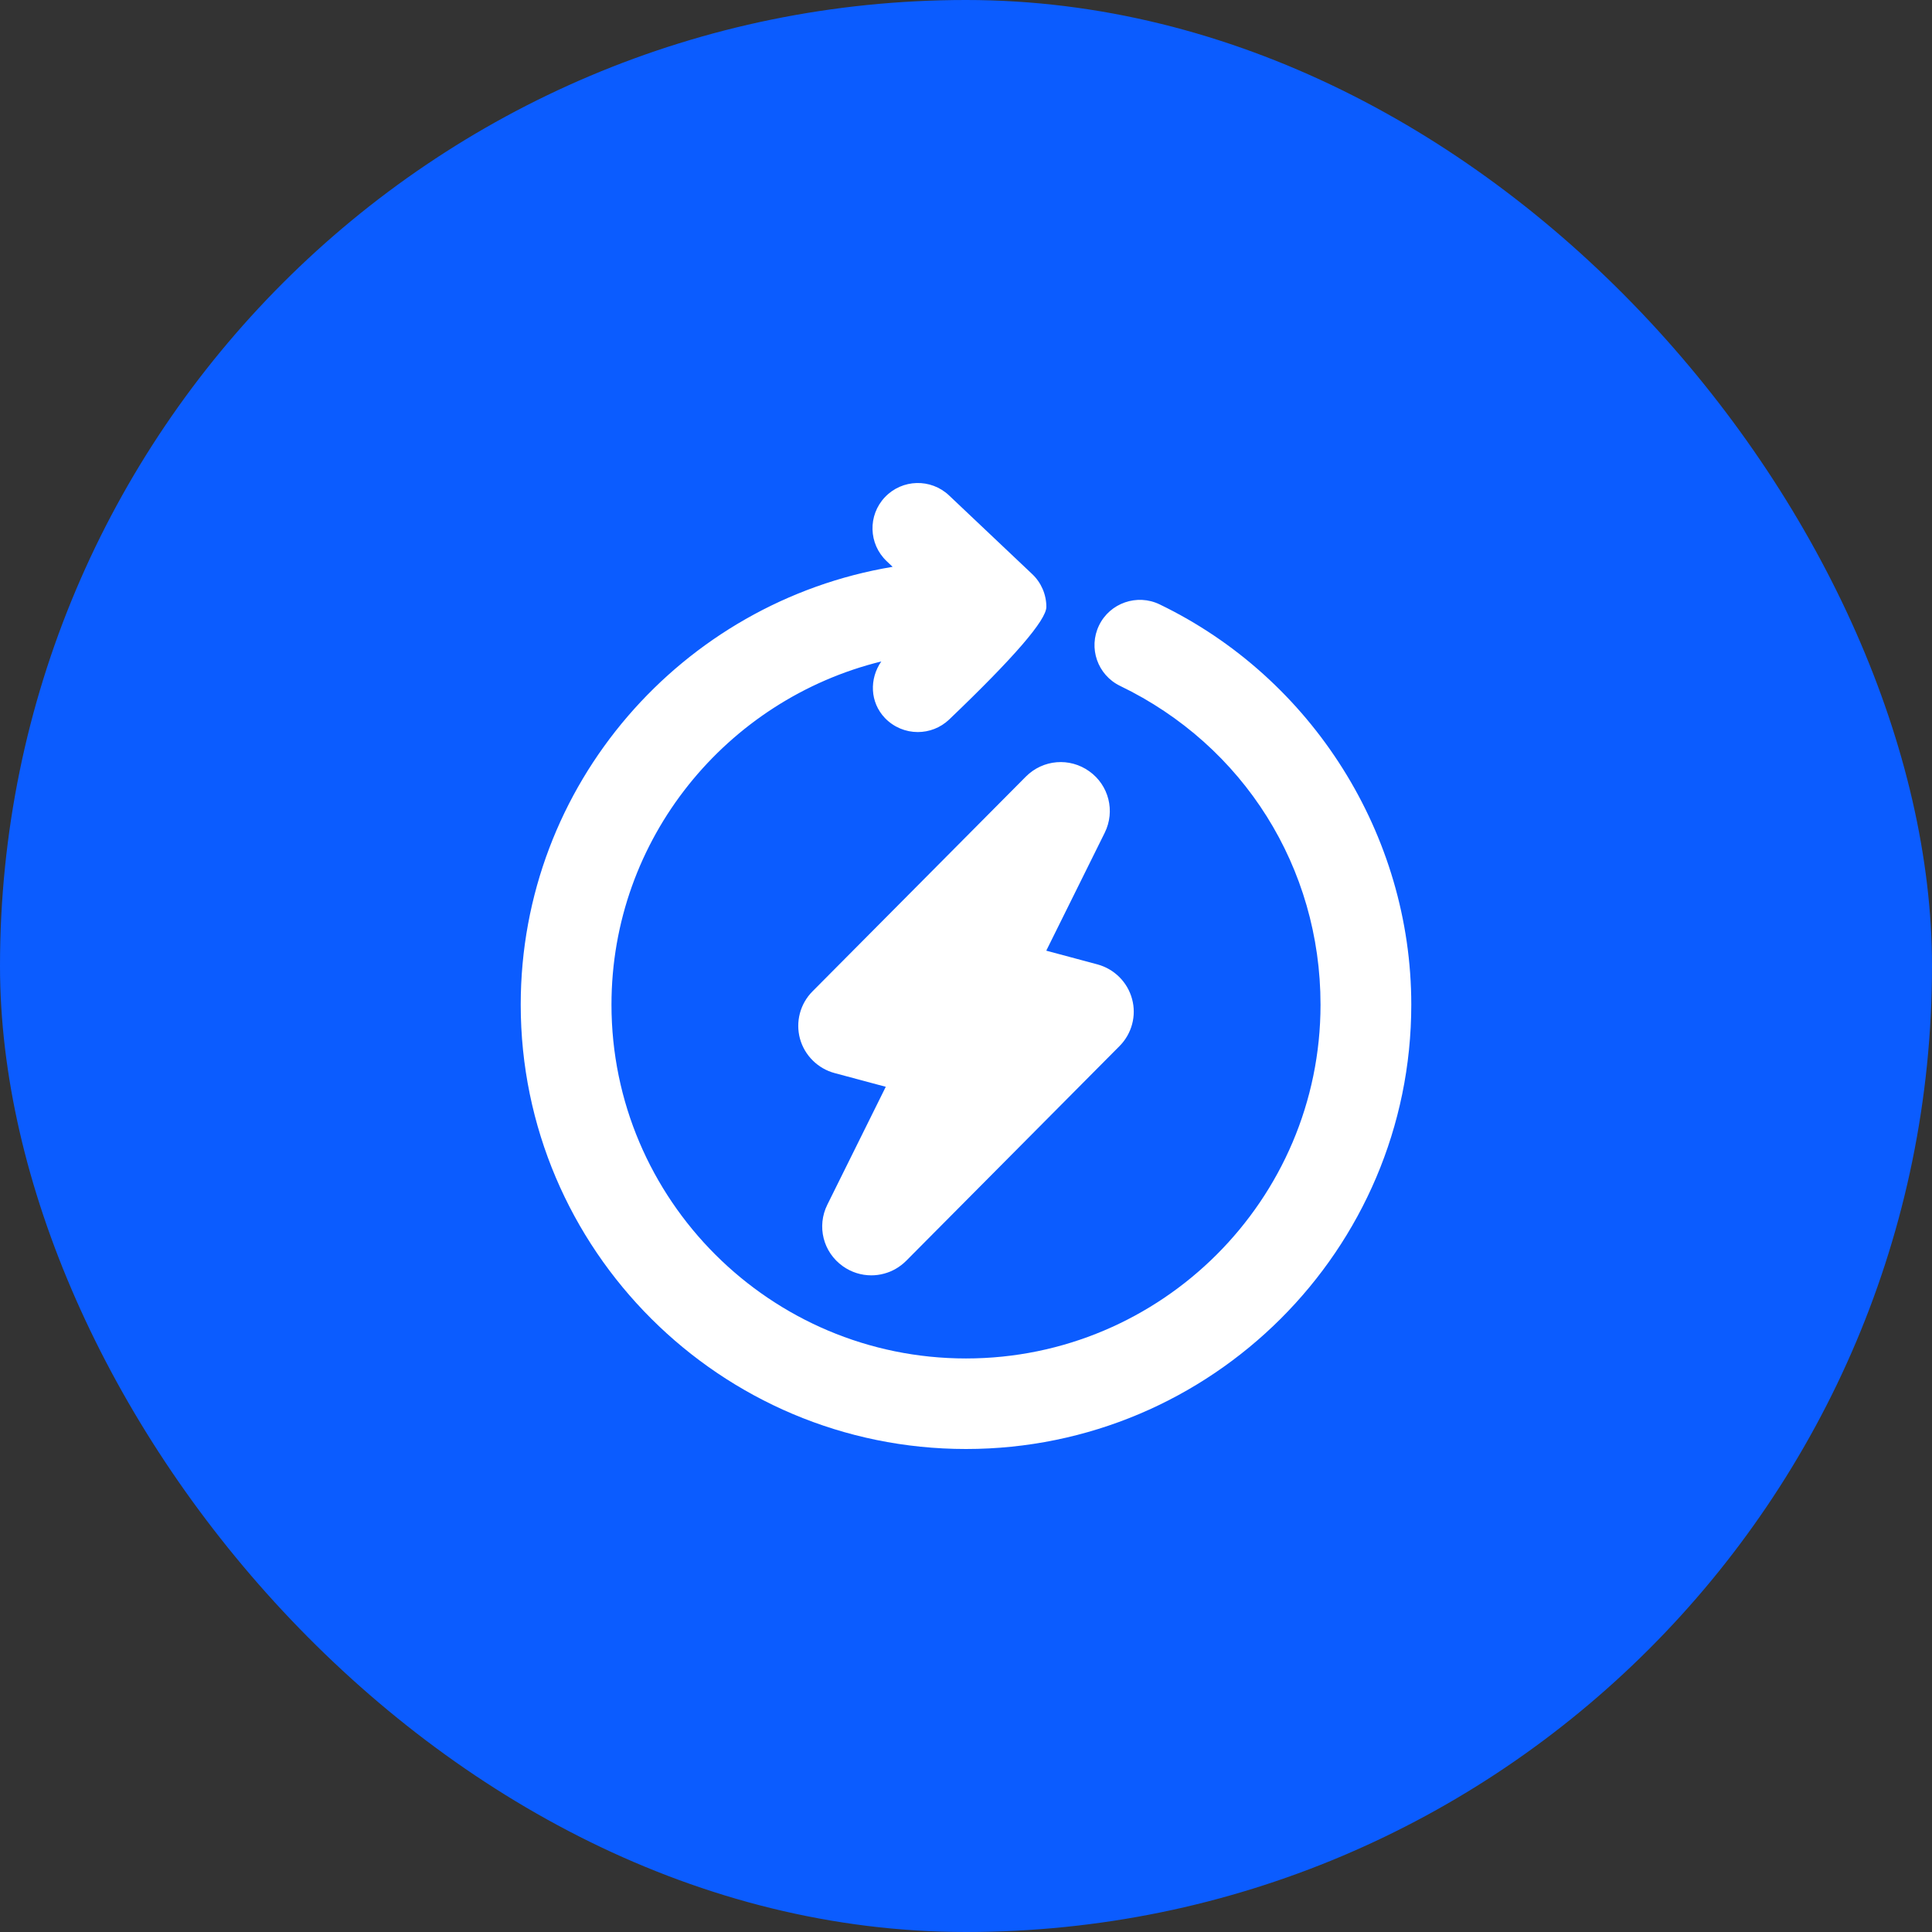
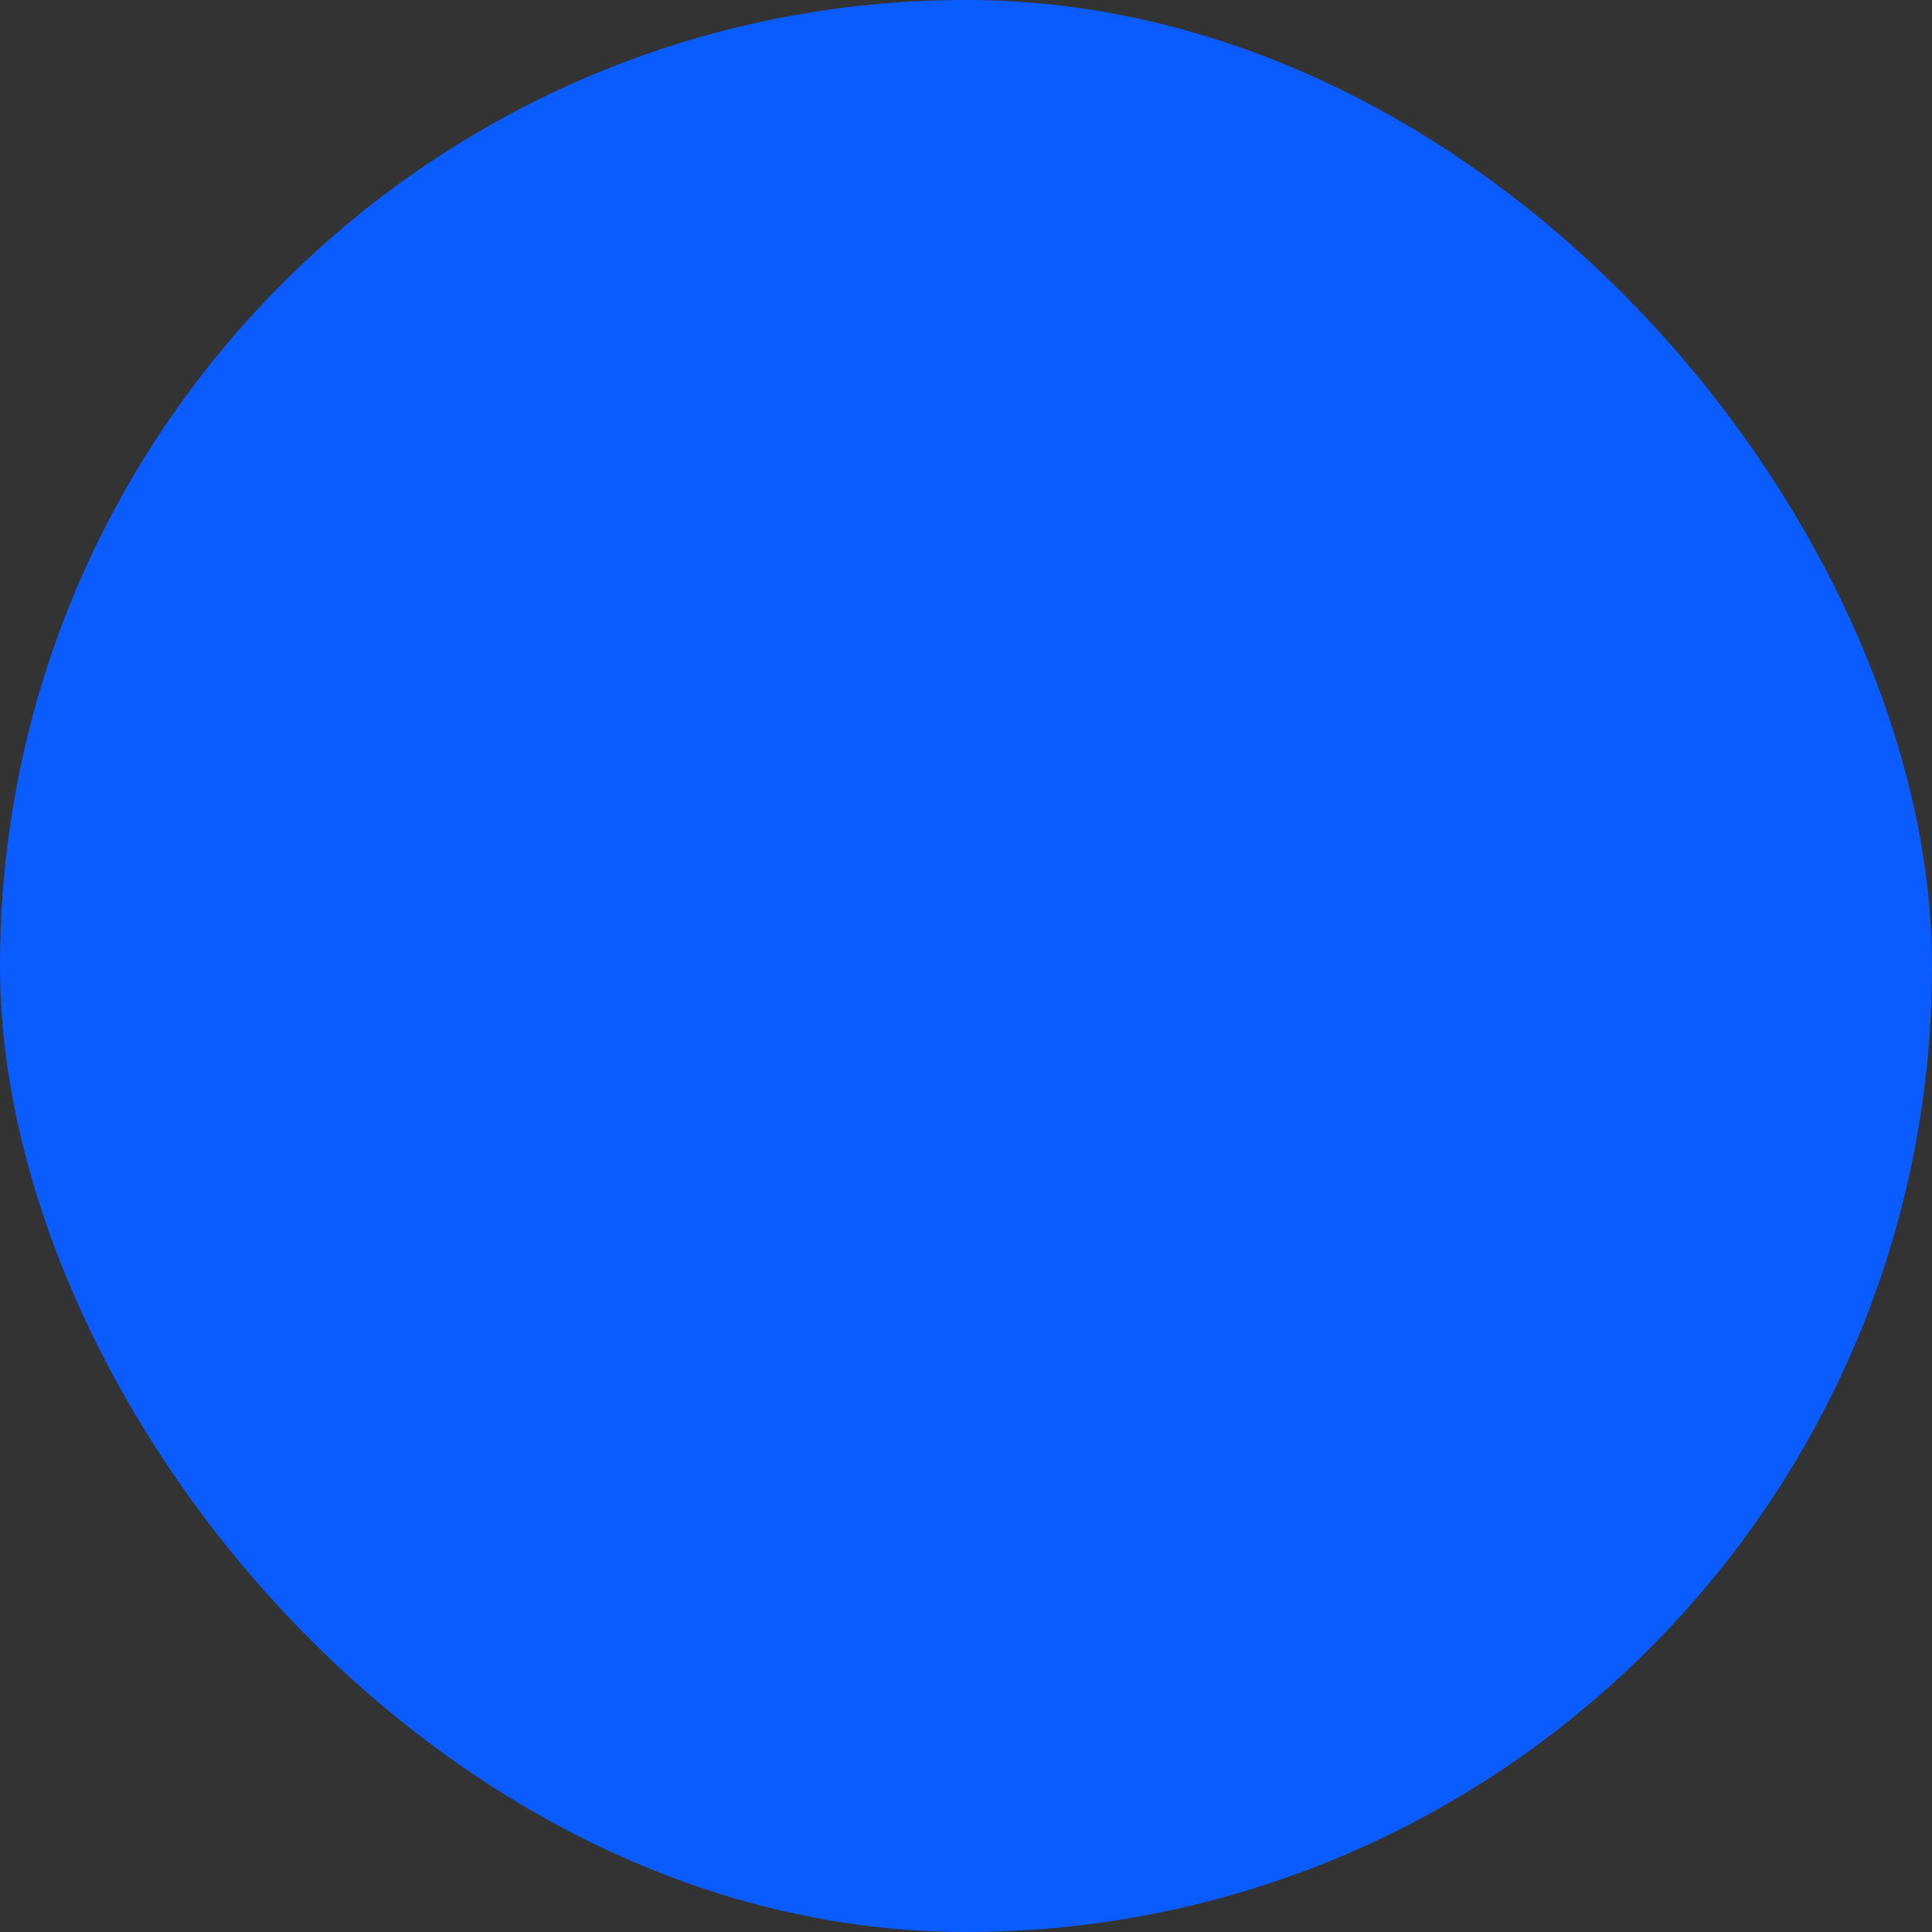
<svg xmlns="http://www.w3.org/2000/svg" width="44" height="44" viewBox="0 0 44 44" fill="none">
  <rect x="0" y="0" width="44" height="44" fill="#333333" stroke="none" />
  <rect width="44" height="44" rx="22" fill="#0B5CFF" />
  <g clip-path="url(#clip0_867_13700)">
-     <path d="M32.141 22.88C32.141 28.46 27.592 33 22 33C16.408 33 11.859 28.46 11.859 22.88C11.859 17.869 15.531 13.708 20.329 12.909L20.193 12.78C19.779 12.388 19.761 11.736 20.154 11.322C20.547 10.908 21.201 10.892 21.614 11.283L23.507 13.074C23.713 13.268 23.83 13.539 23.83 13.822C23.83 14.121 23.092 14.976 21.617 16.386C21.416 16.577 21.159 16.672 20.902 16.672C20.63 16.672 20.359 16.565 20.155 16.354C19.81 15.994 19.797 15.458 20.071 15.064C16.549 15.931 13.926 19.101 13.926 22.88C13.926 27.323 17.548 30.938 22 30.938C26.452 30.938 30.074 27.323 30.074 22.88C30.074 19.761 28.325 16.979 25.51 15.621C24.996 15.373 24.781 14.756 25.03 14.243C25.277 13.731 25.898 13.517 26.409 13.764C29.891 15.444 32.141 19.022 32.141 22.88ZM18.505 22.577C18.223 22.859 18.114 23.272 18.219 23.656C18.324 24.037 18.627 24.337 19.009 24.439L20.173 24.751L18.842 27.436C18.597 27.929 18.747 28.519 19.195 28.837C19.387 28.974 19.613 29.045 19.843 29.045C19.939 29.045 20.036 29.033 20.131 29.007C20.32 28.958 20.494 28.857 20.637 28.715L25.495 23.825C25.777 23.543 25.886 23.13 25.782 22.752C25.68 22.369 25.378 22.067 24.992 21.963L23.828 21.651L25.159 18.966C25.403 18.473 25.253 17.883 24.808 17.566C24.363 17.247 23.755 17.294 23.363 17.687L18.505 22.577Z" fill="white" />
+     <path d="M32.141 22.88C32.141 28.46 27.592 33 22 33C16.408 33 11.859 28.46 11.859 22.88C11.859 17.869 15.531 13.708 20.329 12.909L20.193 12.78C19.779 12.388 19.761 11.736 20.154 11.322C20.547 10.908 21.201 10.892 21.614 11.283L23.507 13.074C23.713 13.268 23.83 13.539 23.83 13.822C23.83 14.121 23.092 14.976 21.617 16.386C21.416 16.577 21.159 16.672 20.902 16.672C20.63 16.672 20.359 16.565 20.155 16.354C19.81 15.994 19.797 15.458 20.071 15.064C16.549 15.931 13.926 19.101 13.926 22.88C13.926 27.323 17.548 30.938 22 30.938C26.452 30.938 30.074 27.323 30.074 22.88C30.074 19.761 28.325 16.979 25.51 15.621C24.996 15.373 24.781 14.756 25.03 14.243C25.277 13.731 25.898 13.517 26.409 13.764C29.891 15.444 32.141 19.022 32.141 22.88ZM18.505 22.577C18.223 22.859 18.114 23.272 18.219 23.656C18.324 24.037 18.627 24.337 19.009 24.439L20.173 24.751L18.842 27.436C18.597 27.929 18.747 28.519 19.195 28.837C19.387 28.974 19.613 29.045 19.843 29.045C19.939 29.045 20.036 29.033 20.131 29.007C20.32 28.958 20.494 28.857 20.637 28.715L25.495 23.825C25.777 23.543 25.886 23.13 25.782 22.752C25.68 22.369 25.378 22.067 24.992 21.963L23.828 21.651L25.159 18.966C25.403 18.473 25.253 17.883 24.808 17.566C24.363 17.247 23.755 17.294 23.363 17.687Z" fill="white" />
  </g>
  <defs>
    <clipPath id="clip0_867_13700">
-       <rect width="22" height="22" fill="white" transform="translate(11 11)" />
-     </clipPath>
+       </clipPath>
  </defs>
</svg>